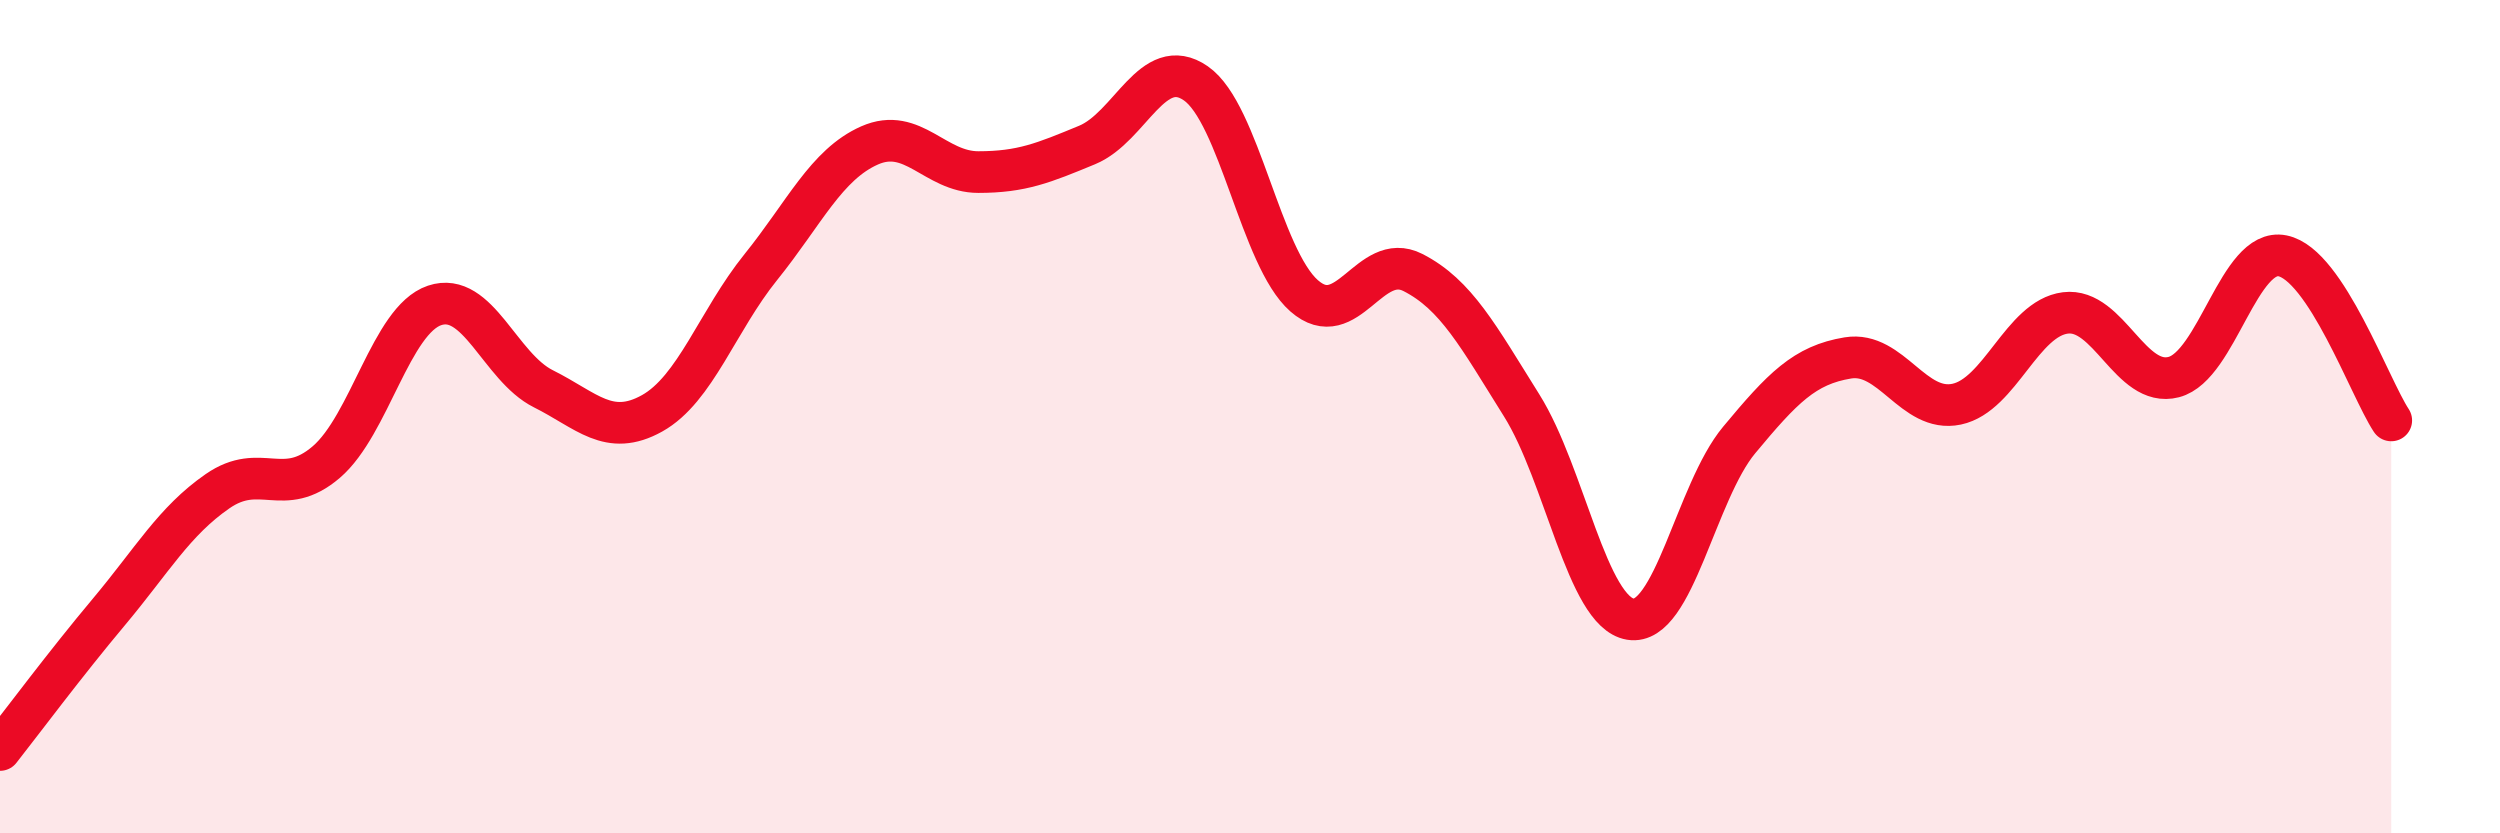
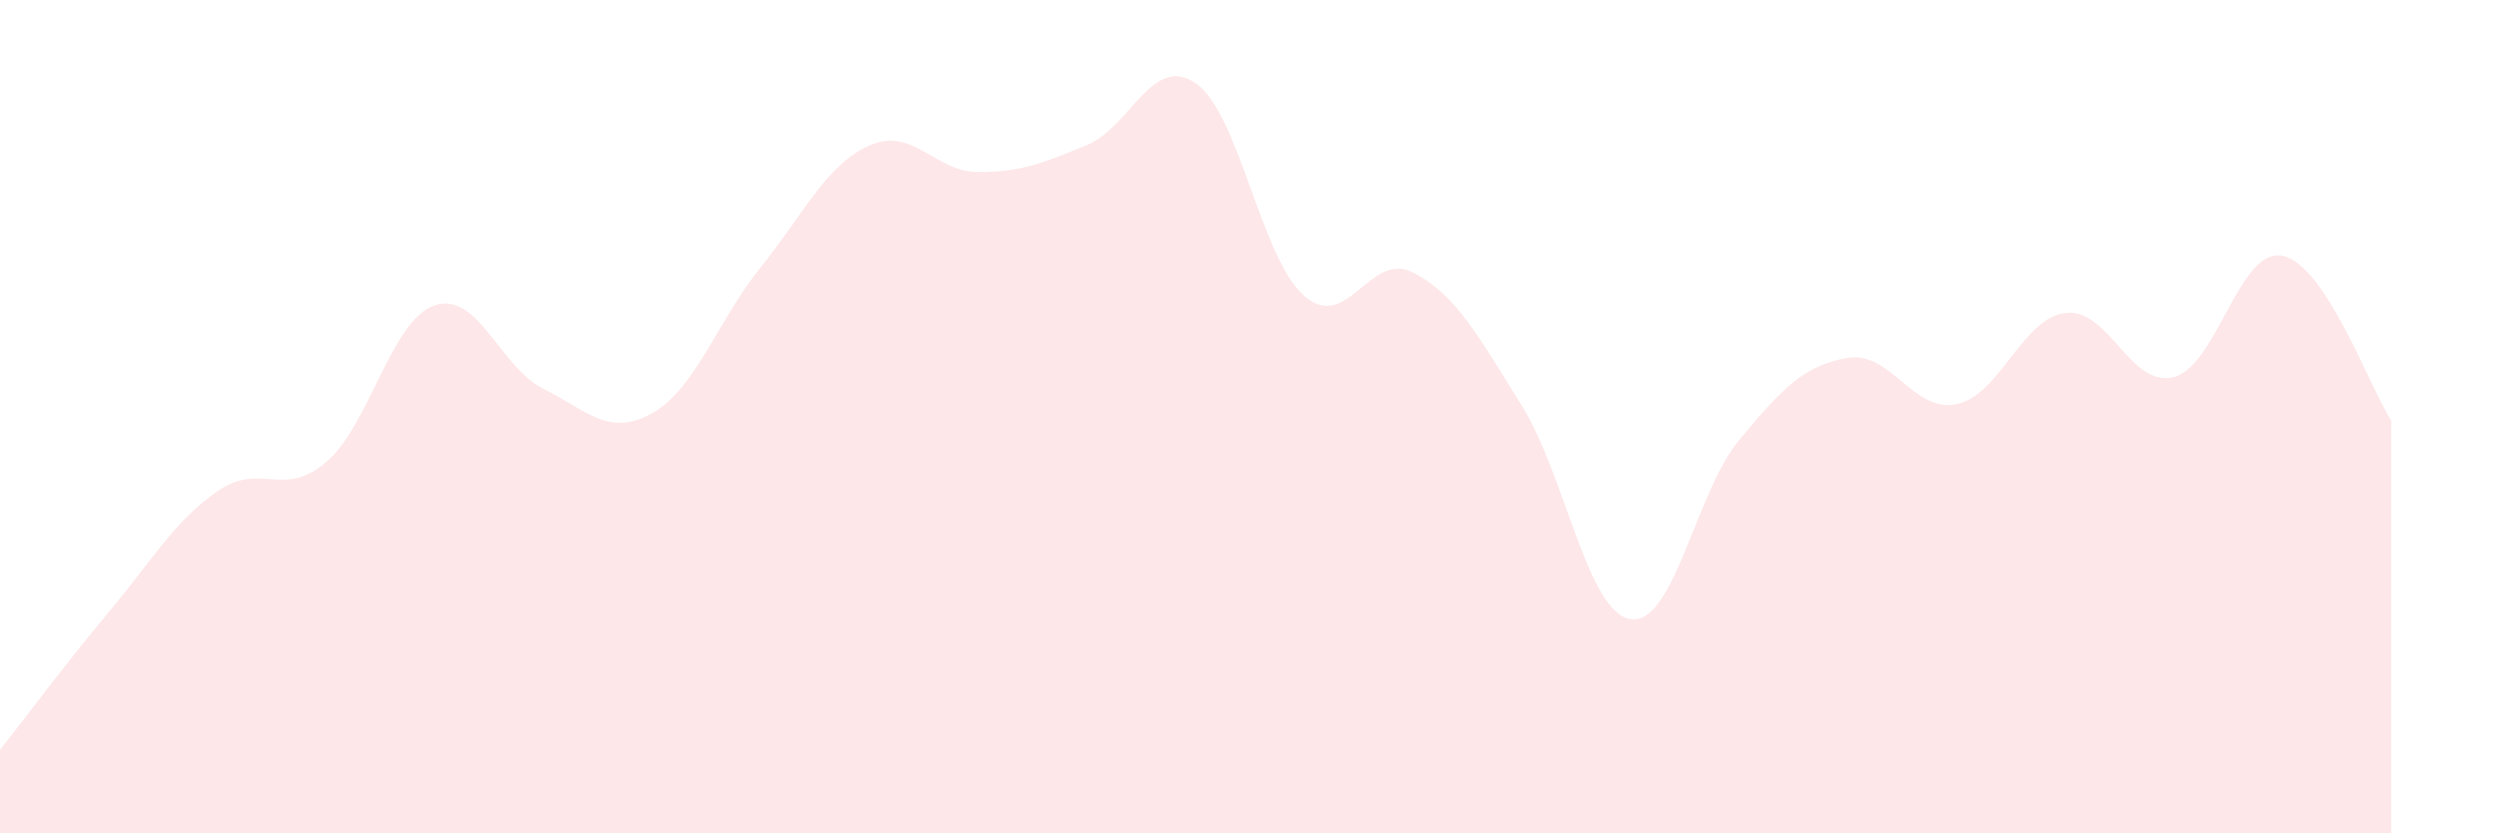
<svg xmlns="http://www.w3.org/2000/svg" width="60" height="20" viewBox="0 0 60 20">
  <path d="M 0,18 C 0.52,17.34 1.57,15.93 2.61,14.69 C 3.65,13.45 4.18,12.51 5.22,11.79 C 6.26,11.07 6.79,11.98 7.83,11.09 C 8.87,10.2 9.39,7.68 10.43,7.33 C 11.47,6.98 12,8.81 13.04,9.33 C 14.08,9.85 14.61,10.5 15.65,9.92 C 16.69,9.34 17.22,7.7 18.26,6.41 C 19.3,5.12 19.83,3.95 20.87,3.49 C 21.91,3.03 22.44,4.13 23.48,4.13 C 24.52,4.13 25.05,3.91 26.09,3.48 C 27.13,3.05 27.66,1.28 28.7,2 C 29.74,2.72 30.26,6.19 31.3,7.1 C 32.34,8.01 32.87,6.01 33.91,6.54 C 34.95,7.07 35.48,8.07 36.52,9.73 C 37.56,11.39 38.09,14.69 39.13,14.86 C 40.17,15.03 40.7,11.81 41.74,10.56 C 42.78,9.31 43.31,8.76 44.35,8.59 C 45.39,8.42 45.92,9.92 46.96,9.7 C 48,9.48 48.53,7.64 49.57,7.51 C 50.61,7.38 51.13,9.32 52.17,9.05 C 53.21,8.78 53.74,5.93 54.78,6.14 C 55.82,6.35 56.87,9.3 57.39,10.09L57.39 20L0 20Z" fill="#EB0A25" opacity="0.1" stroke-linecap="round" stroke-linejoin="round" />
-   <path d="M 0,18 C 0.52,17.34 1.57,15.93 2.61,14.69 C 3.65,13.45 4.18,12.51 5.22,11.79 C 6.26,11.07 6.79,11.98 7.83,11.09 C 8.87,10.2 9.39,7.68 10.43,7.33 C 11.47,6.98 12,8.81 13.04,9.33 C 14.08,9.85 14.61,10.5 15.65,9.92 C 16.69,9.34 17.22,7.7 18.26,6.41 C 19.3,5.12 19.83,3.95 20.87,3.49 C 21.91,3.03 22.44,4.13 23.48,4.13 C 24.52,4.13 25.05,3.91 26.09,3.48 C 27.13,3.05 27.66,1.28 28.7,2 C 29.74,2.72 30.26,6.19 31.3,7.1 C 32.34,8.01 32.87,6.01 33.91,6.54 C 34.95,7.07 35.48,8.07 36.52,9.73 C 37.56,11.39 38.09,14.69 39.13,14.86 C 40.17,15.03 40.7,11.81 41.74,10.56 C 42.78,9.31 43.31,8.76 44.35,8.59 C 45.39,8.42 45.92,9.92 46.96,9.7 C 48,9.48 48.53,7.64 49.57,7.51 C 50.61,7.38 51.13,9.32 52.17,9.05 C 53.21,8.78 53.74,5.93 54.78,6.14 C 55.82,6.35 56.87,9.3 57.39,10.09" stroke="#EB0A25" stroke-width="1" fill="none" stroke-linecap="round" stroke-linejoin="round" />
</svg>